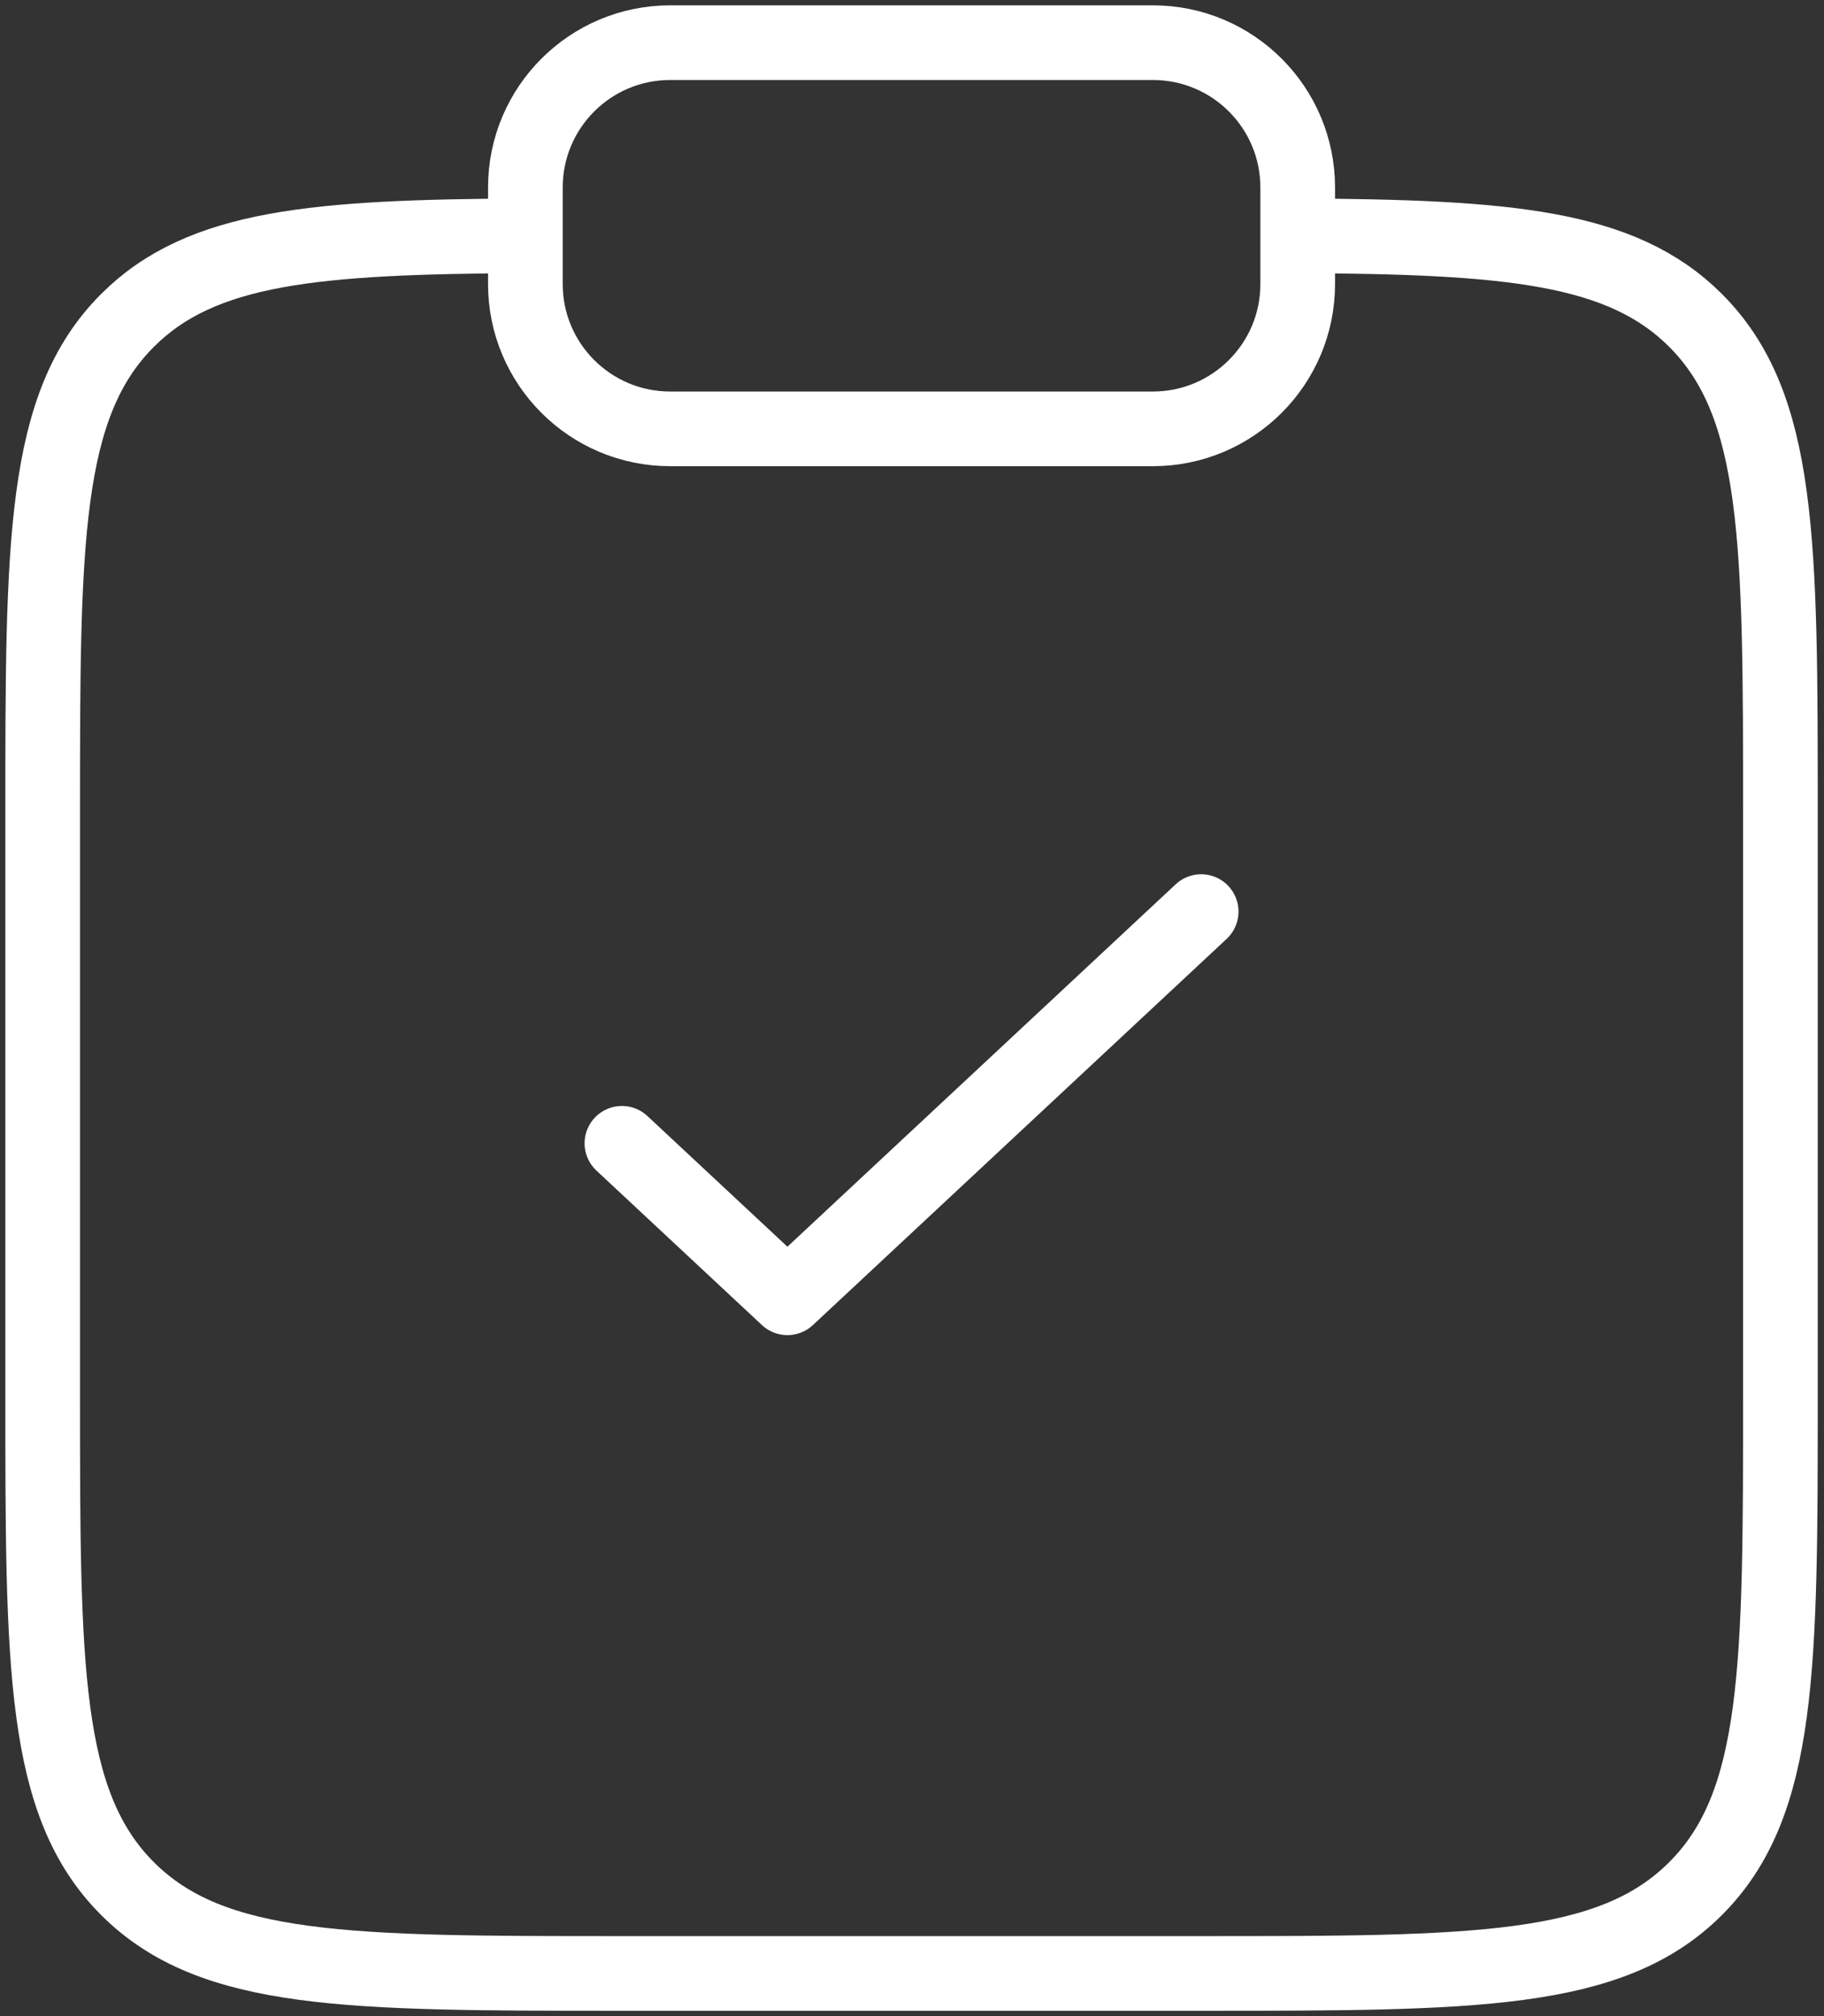
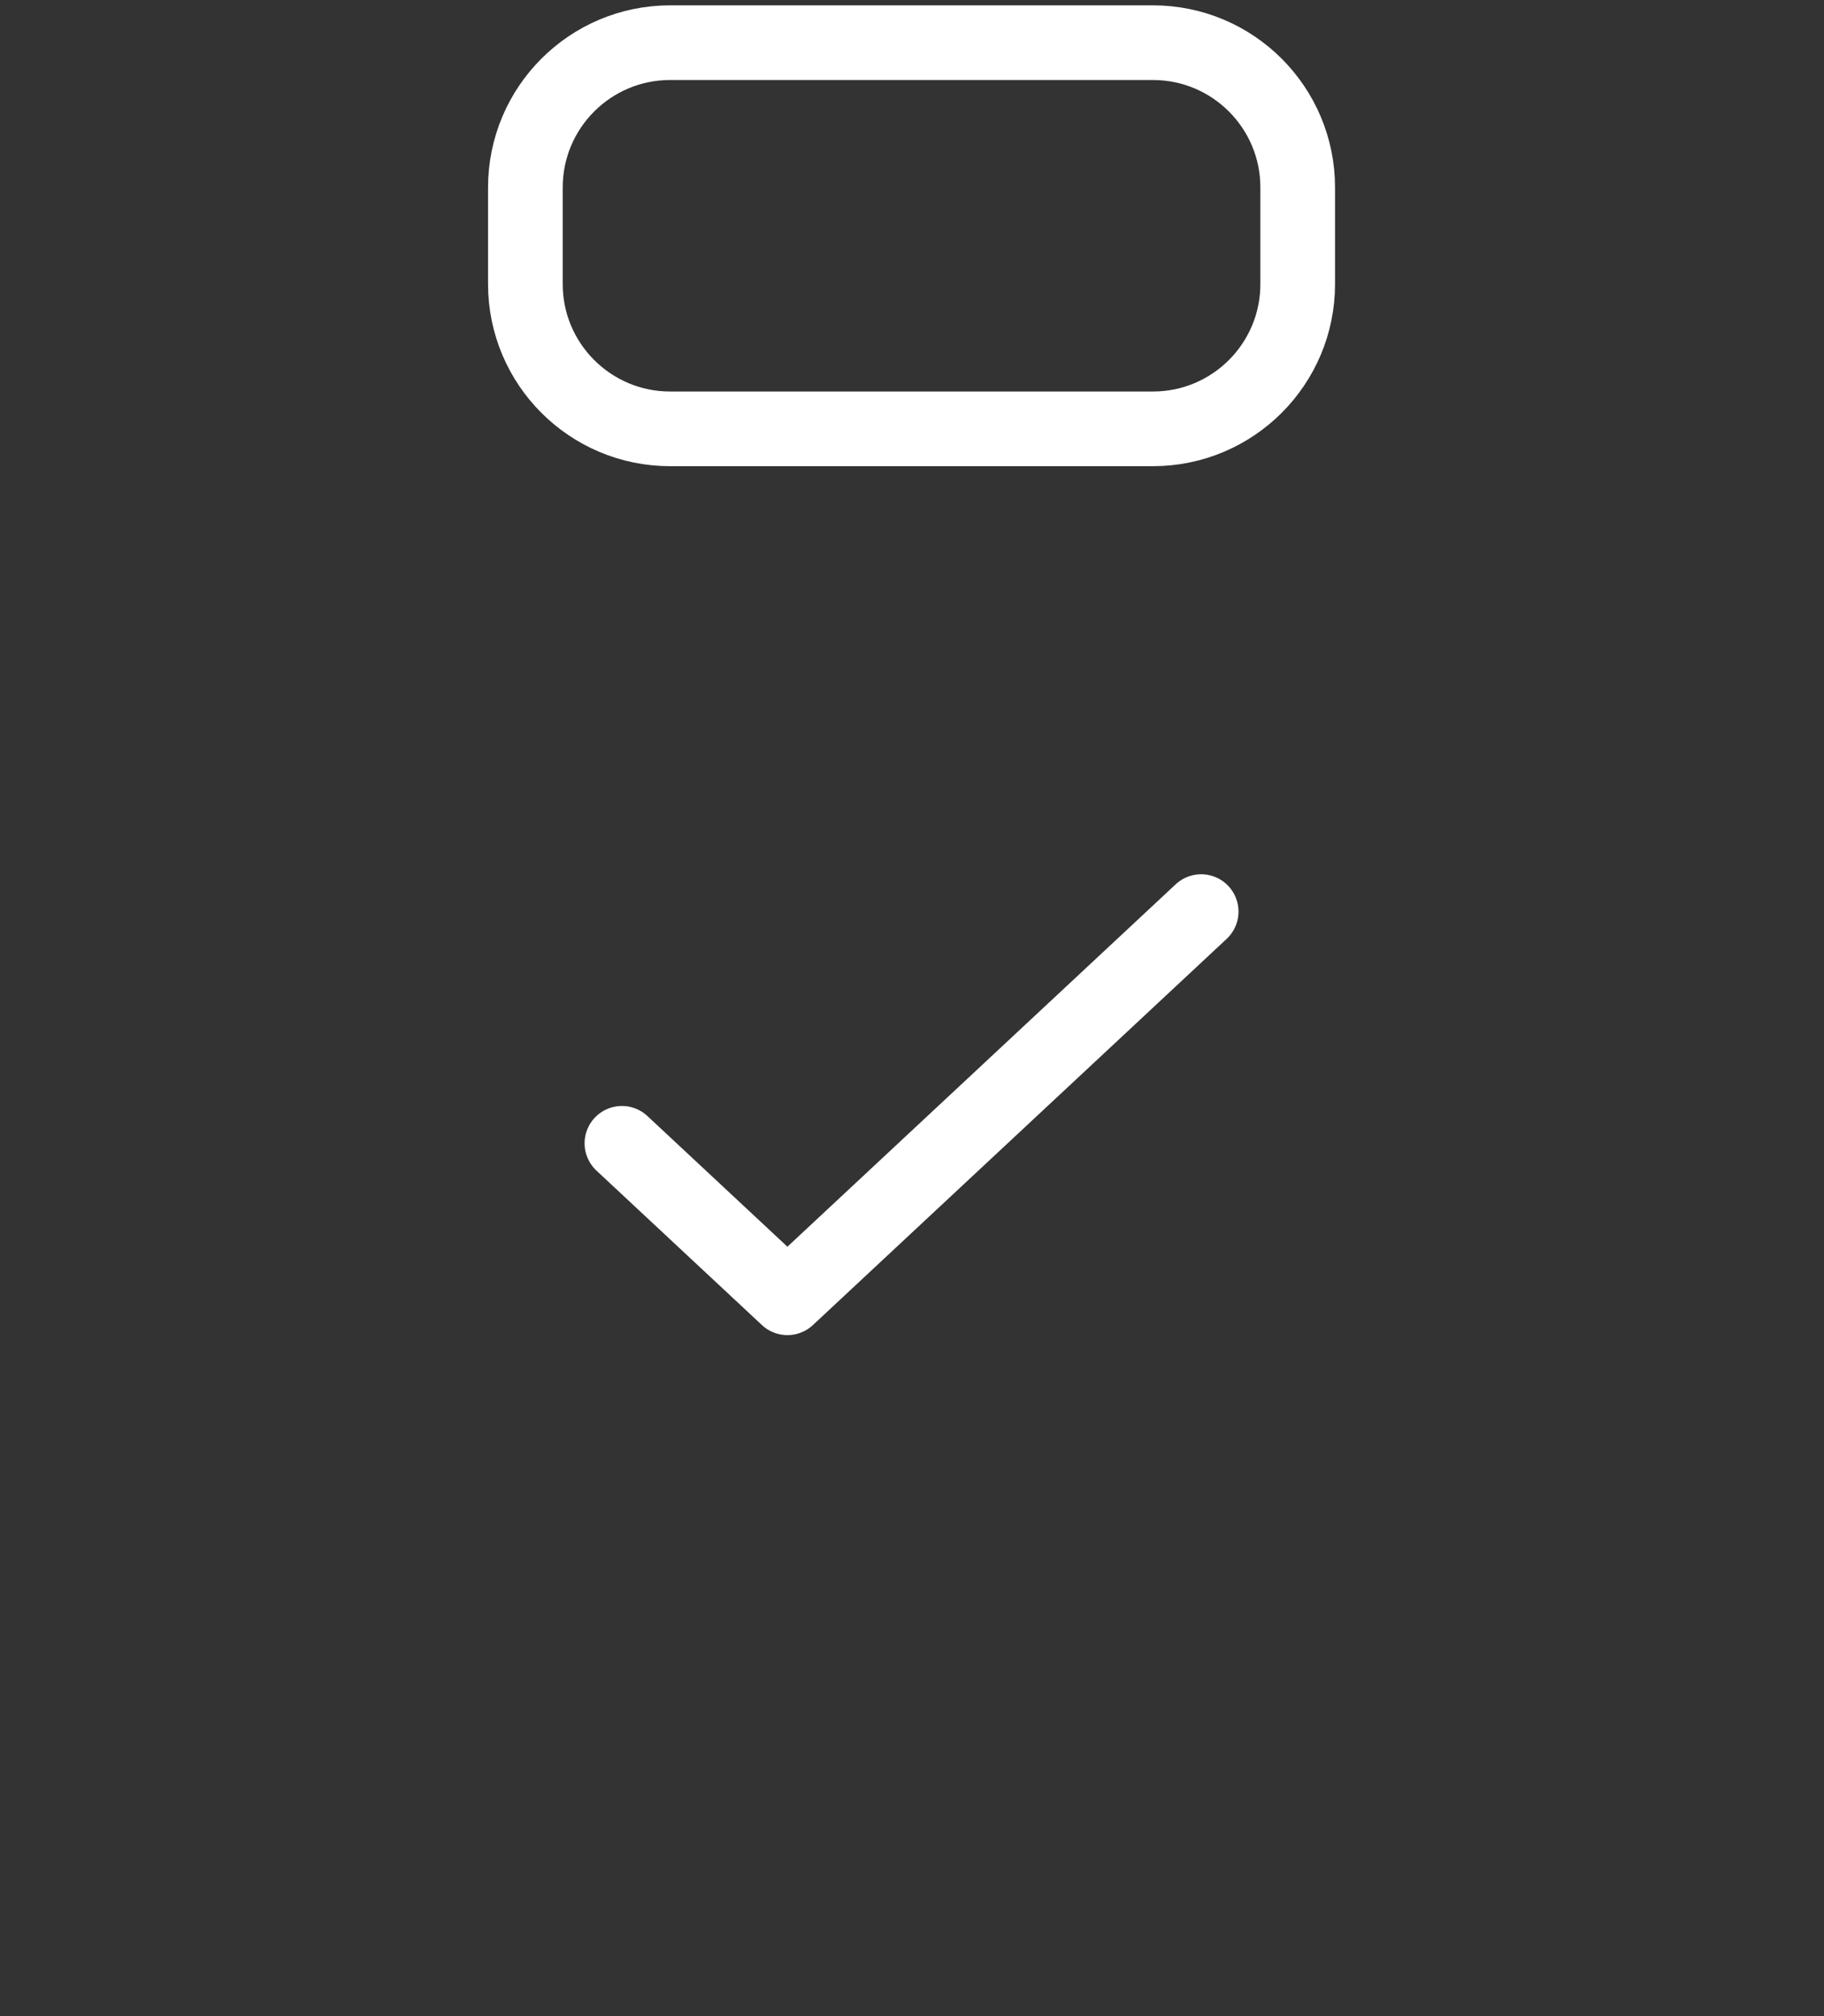
<svg xmlns="http://www.w3.org/2000/svg" width="171" height="189" viewBox="0 0 171 189" fill="none">
  <rect x="0" y="0" width="171" height="189" fill="#333333" stroke="none" />
-   <path d="M121.66 22.102C141.345 22.211 152.006 23.084 158.961 30.038C166.914 37.991 166.914 50.791 166.914 76.39V130.695C166.914 156.295 166.914 169.094 158.961 177.047C151.008 185 138.208 185 112.609 185H58.305C32.705 185 19.905 185 11.953 177.047C4 169.094 4 156.295 4 130.695V76.39C4 50.791 4 37.991 11.953 30.038C18.907 23.084 29.568 22.211 49.254 22.102" stroke="white" stroke-width="7" />
  <path d="M58.305 107.179L73.82 121.66L112.609 85.457" stroke="white" stroke-width="7" stroke-linecap="round" stroke-linejoin="round" />
  <path d="M49.254 17.576C49.254 10.078 55.332 4 62.83 4H108.084C115.582 4 121.66 10.078 121.66 17.576V26.627C121.66 34.125 115.582 40.203 108.084 40.203H62.83C55.332 40.203 49.254 34.125 49.254 26.627V17.576Z" stroke="white" stroke-width="7" />
</svg>